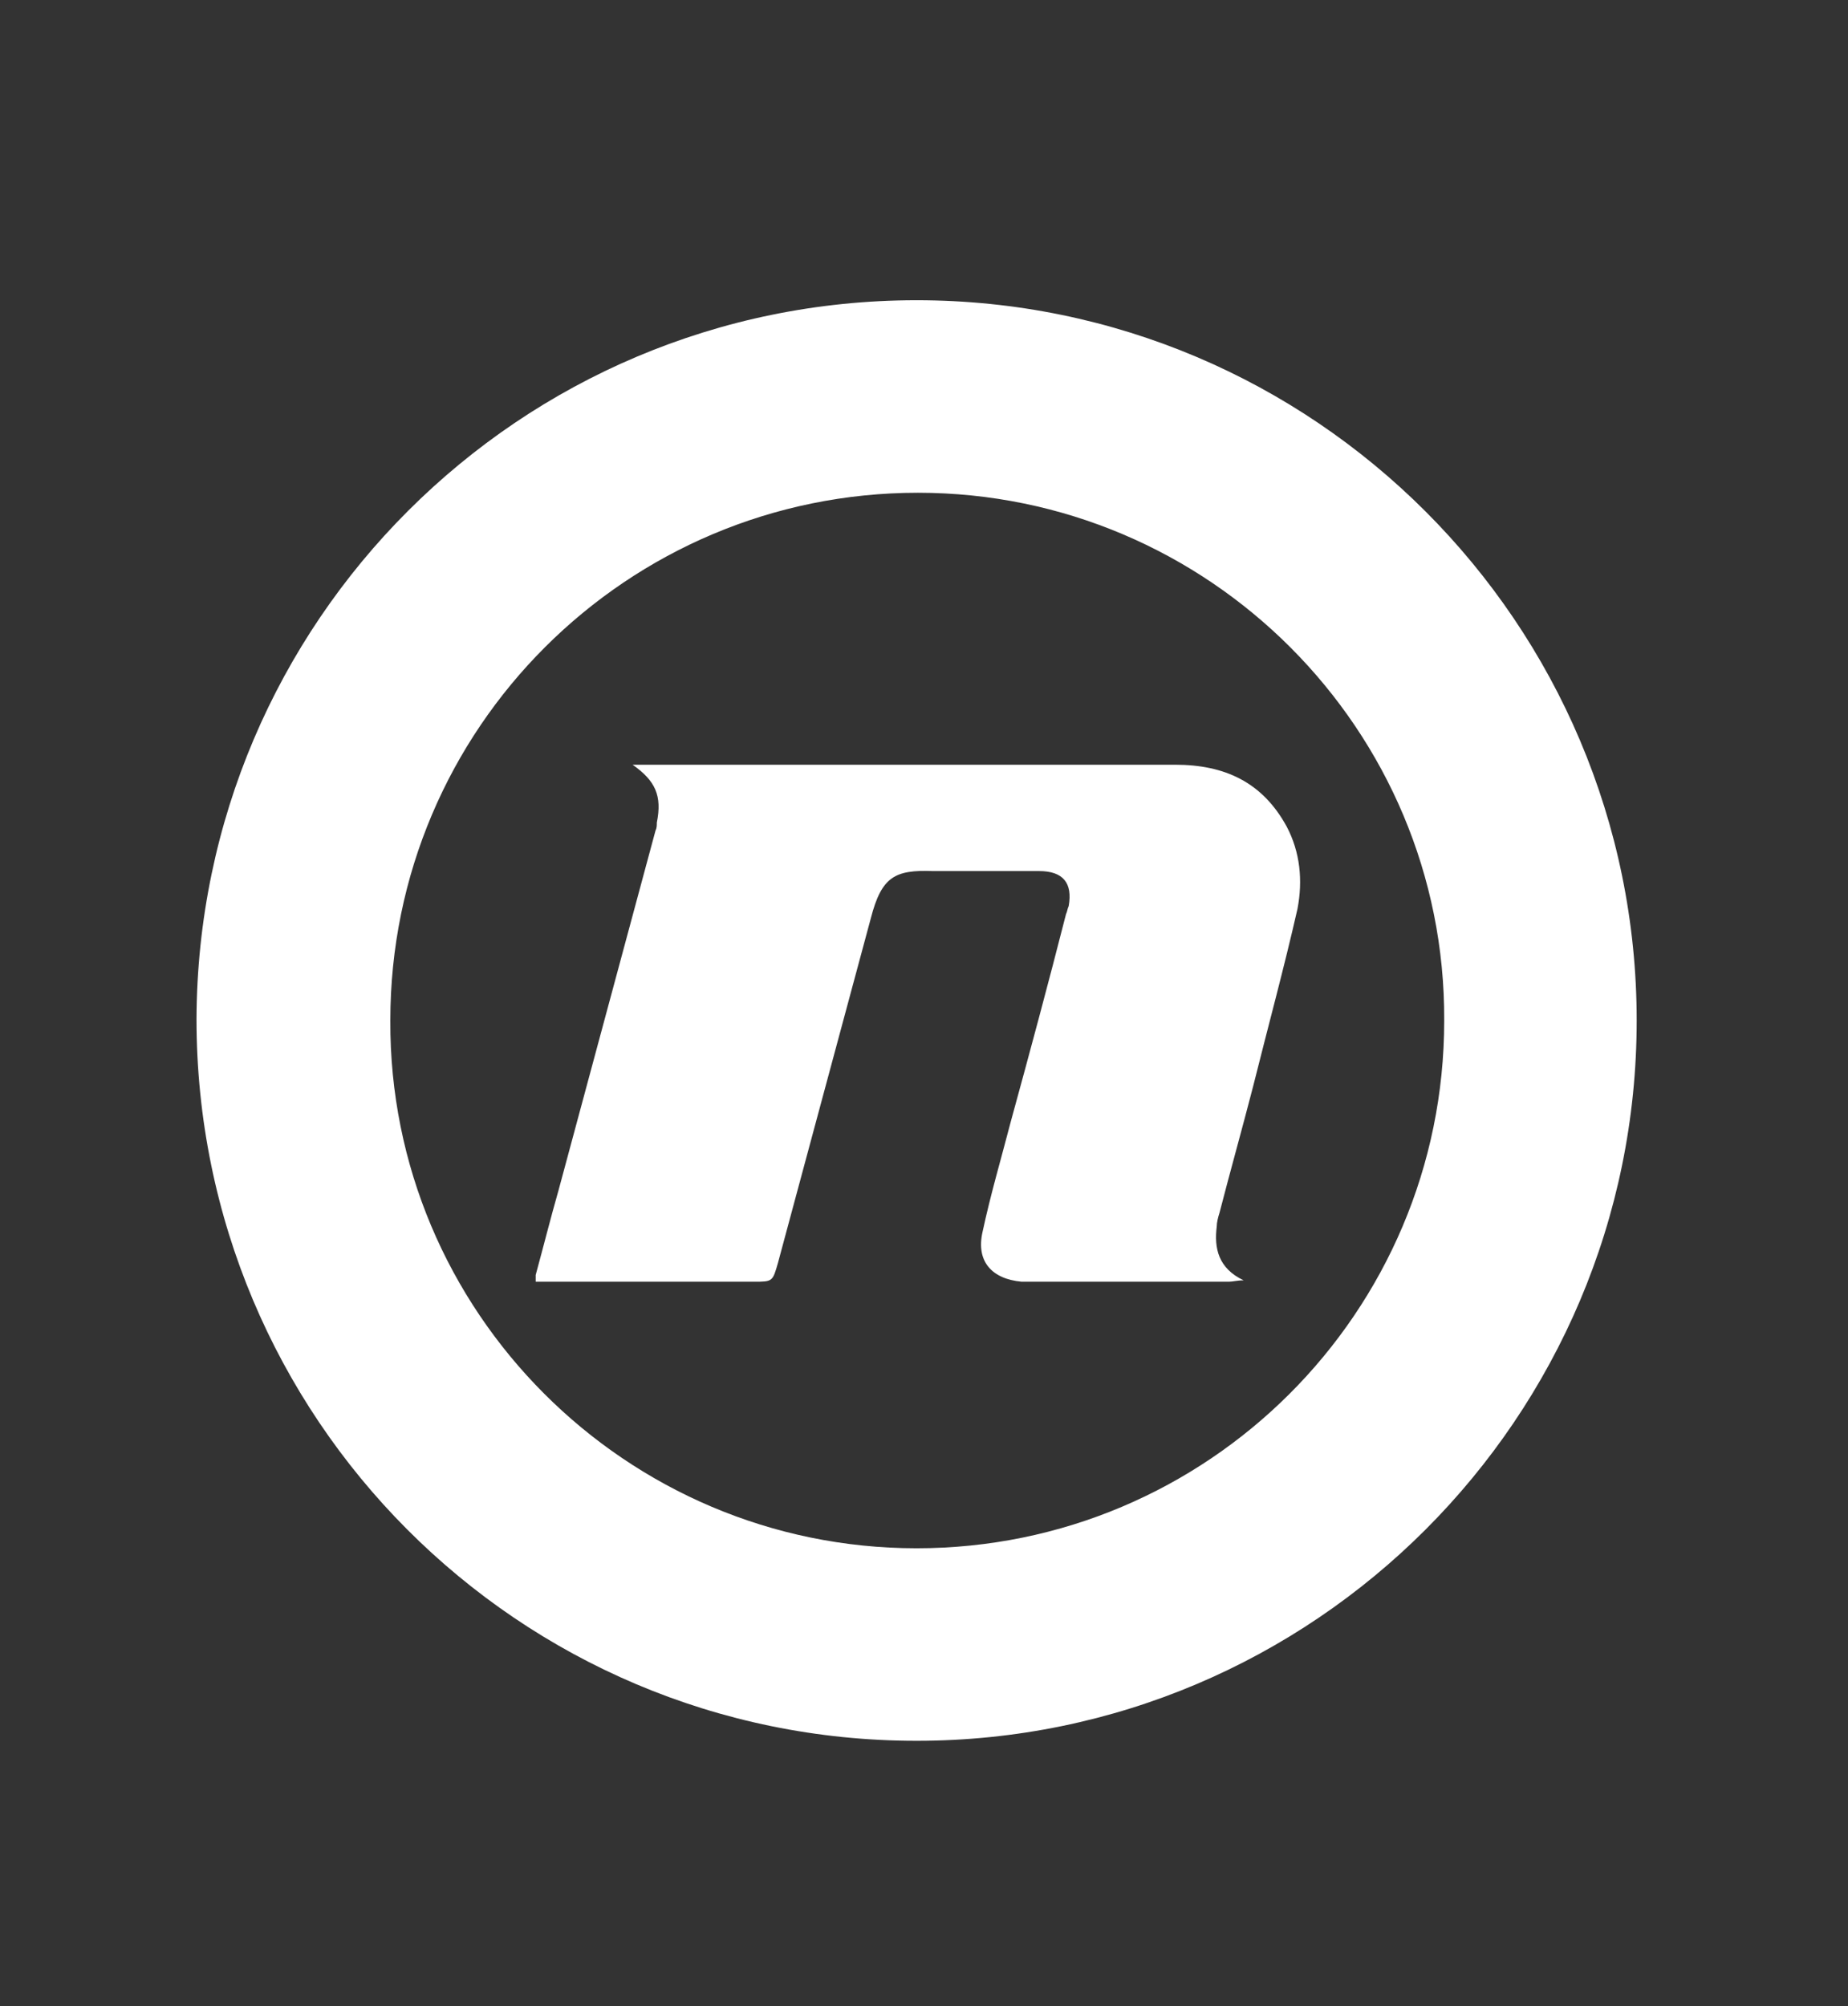
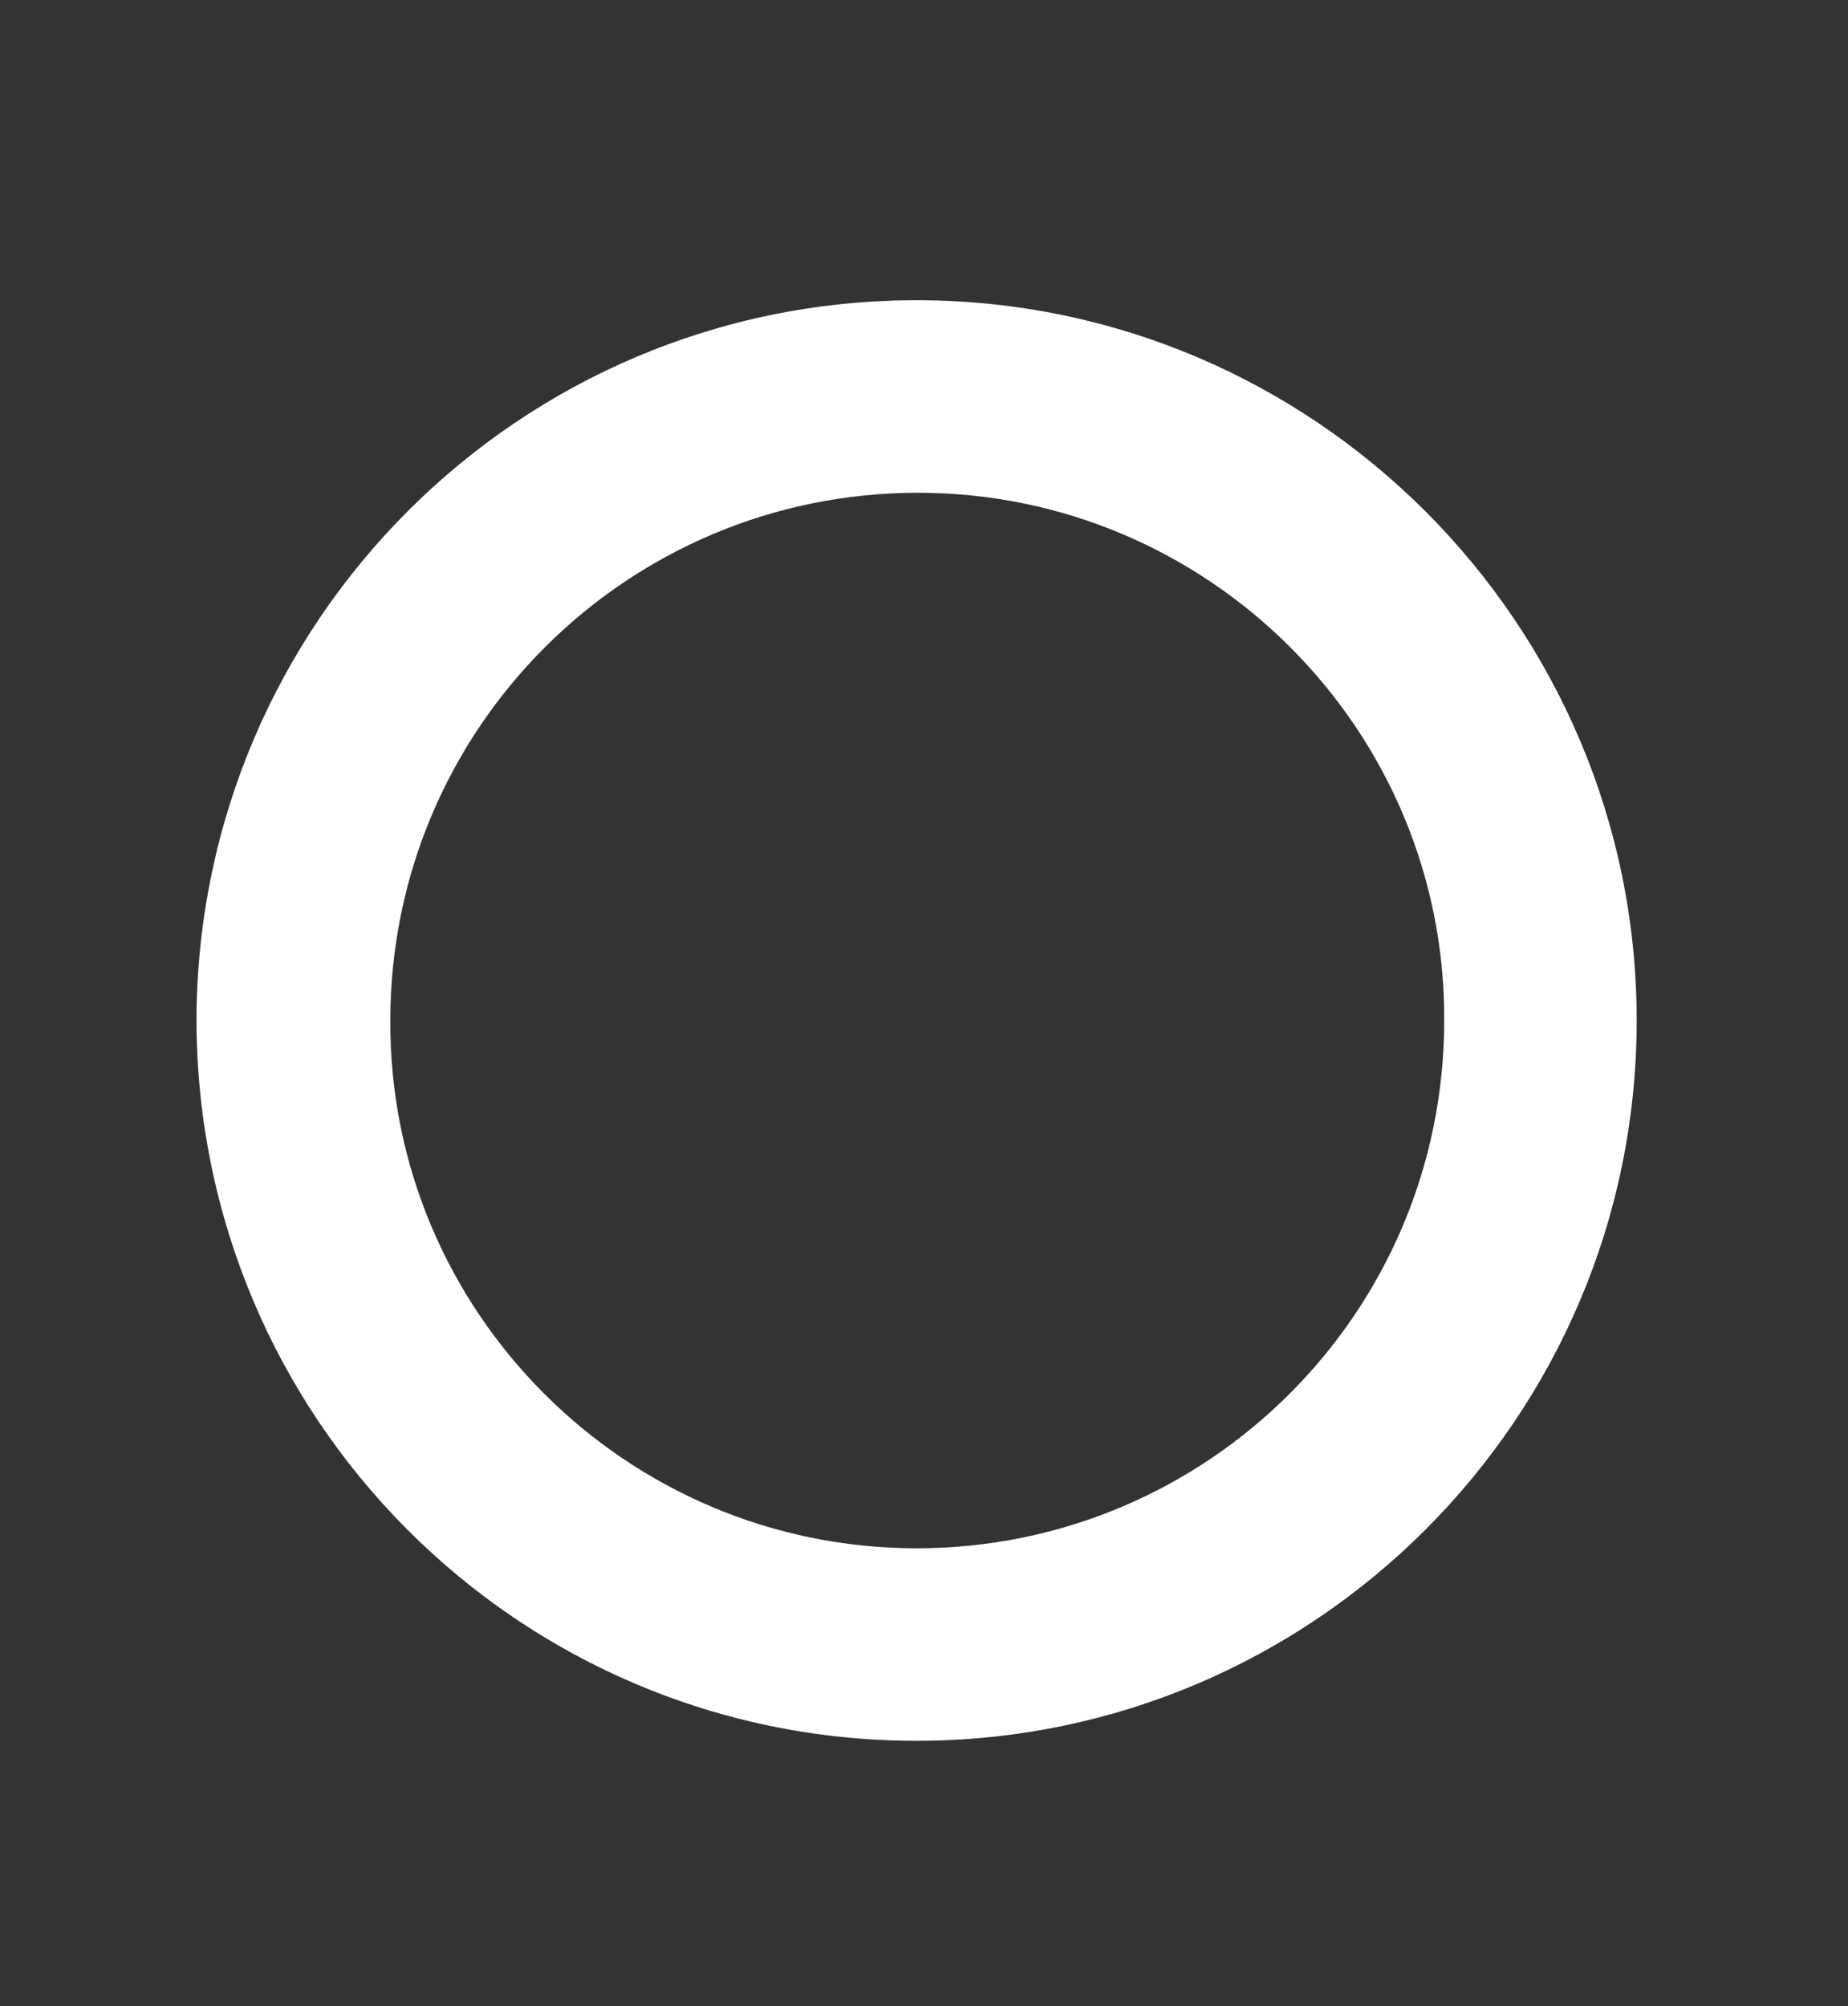
<svg xmlns="http://www.w3.org/2000/svg" version="1.1" id="Layer_5" x="0px" y="0px" width="137.3px" height="149px" viewBox="0 0 137.3 149" style="enable-background:new 0 0 137.3 149;" xml:space="preserve">
  <rect x="0" y="0" width="137.3" height="149" fill="#333333" stroke="none" />
  <style type="text/css">
	.st0{fill:#FFFFFF;}
</style>
  <g>
    <path class="st0" d="M68.1,22.3c29.5,0,53.5,24,53.5,53.5c0,29.5-24,53.5-53.5,53.5c-29.6,0-53.5-24-53.5-53.6   C14.7,46.2,38.6,22.3,68.1,22.3 M68.2,36.6c-21.6,0-39.2,17.5-39.2,39.2C28.9,97.4,46.5,115,68.1,115c21.6,0,39.2-17.5,39.2-39.2   C107.4,54.2,89.8,36.6,68.2,36.6" />
-     <path class="st0" d="M39.8,94.7c0.6-2.2,1.1-4.2,1.7-6.3c2.4-8.9,4.8-17.8,7.2-26.7c0.1-0.2,0.1-0.4,0.1-0.6c0.4-2-0.1-3.1-1.8-4.3   c0.4,0,0.6,0,0.9,0c13.1,0,26.2,0,39.4,0c3.7,0,6.5,1.3,8.3,4.6c1,1.9,1.2,4,0.8,6.1c-1,4.4-2.2,8.8-3.3,13.2   c-0.8,3.1-1.7,6.3-2.5,9.4c-0.1,0.3-0.2,0.7-0.2,1c-0.2,1.6,0.1,3.1,2,4c-0.5,0-0.8,0.1-1.1,0.1c-4.8,0-9.7,0-14.5,0   c-0.3,0-0.6,0-0.9,0c-2.2-0.2-3.4-1.5-2.9-3.7c0.6-2.8,1.4-5.5,2.1-8.2c1.4-5.1,2.8-10.3,4.1-15.4c0.1-0.2,0.1-0.4,0.2-0.6   c0.3-1.7-0.4-2.6-2.2-2.6c-2.6,0-5.2,0-7.9,0c-2.8-0.1-3.8,0.4-4.6,3.5c-2.3,8.5-4.6,17.1-6.9,25.6c-0.4,1.4-0.4,1.4-1.8,1.4   c-5,0-10,0-15,0H39.8z" />
  </g>
</svg>